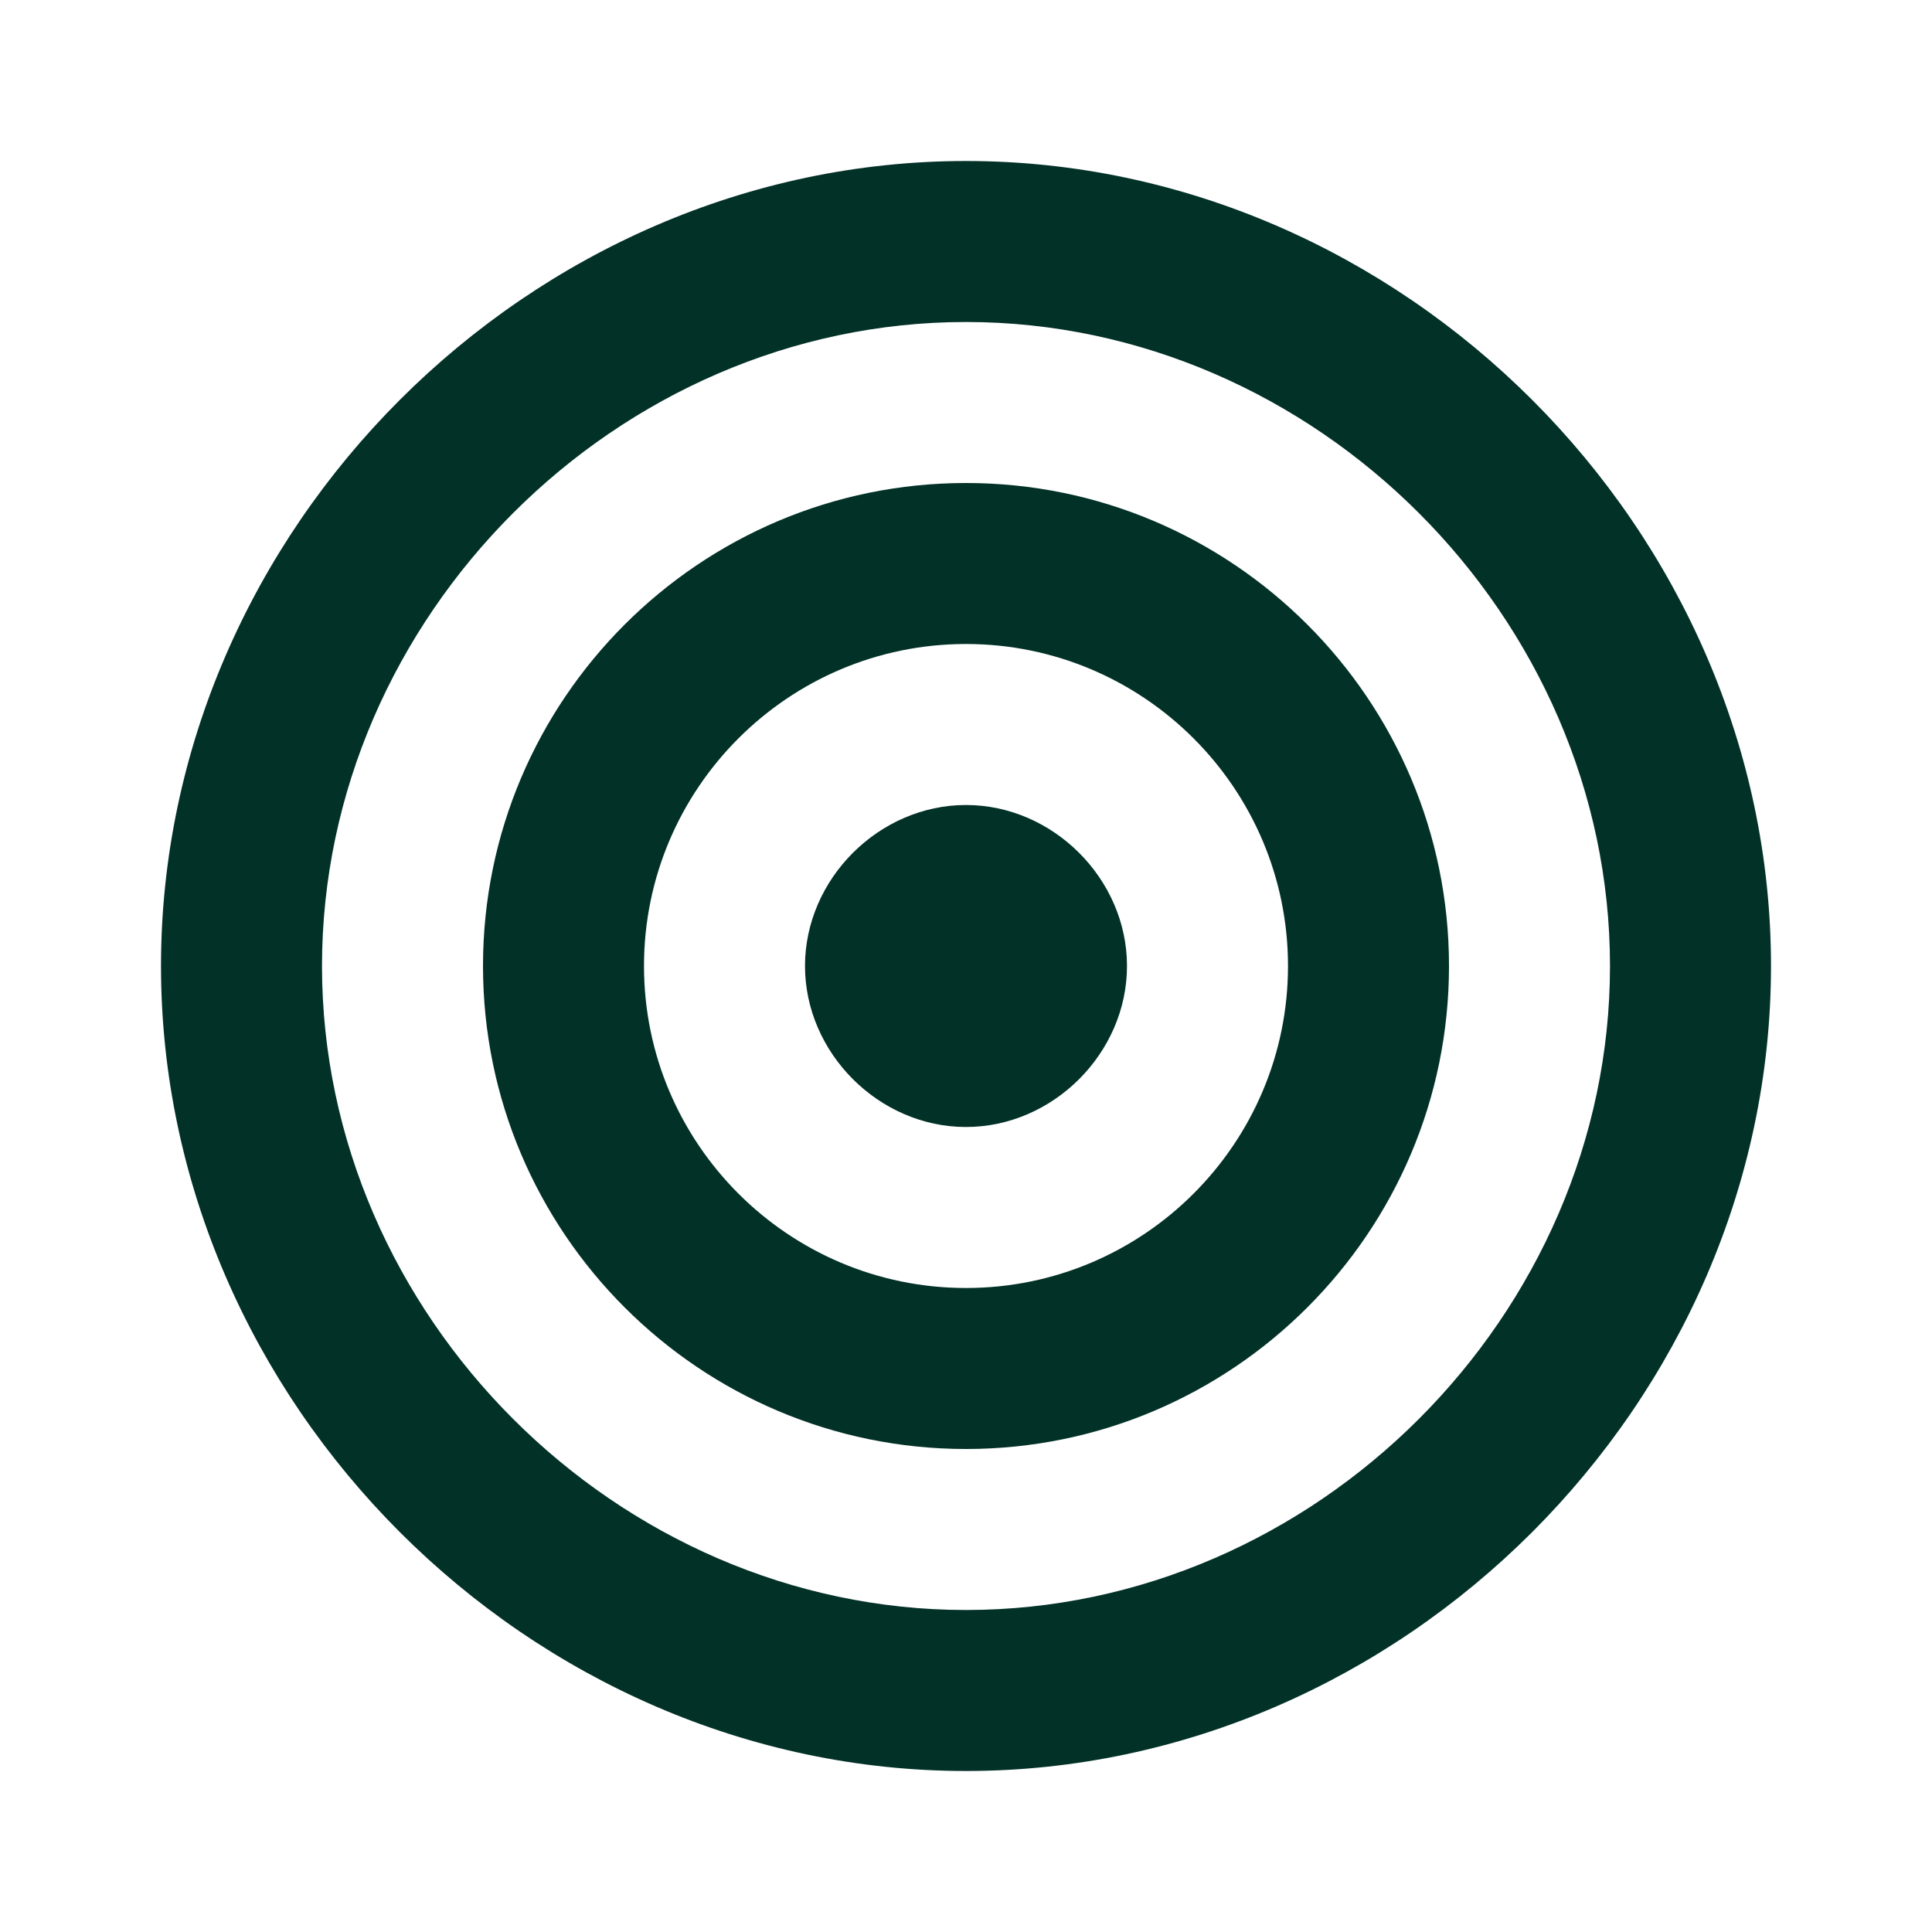
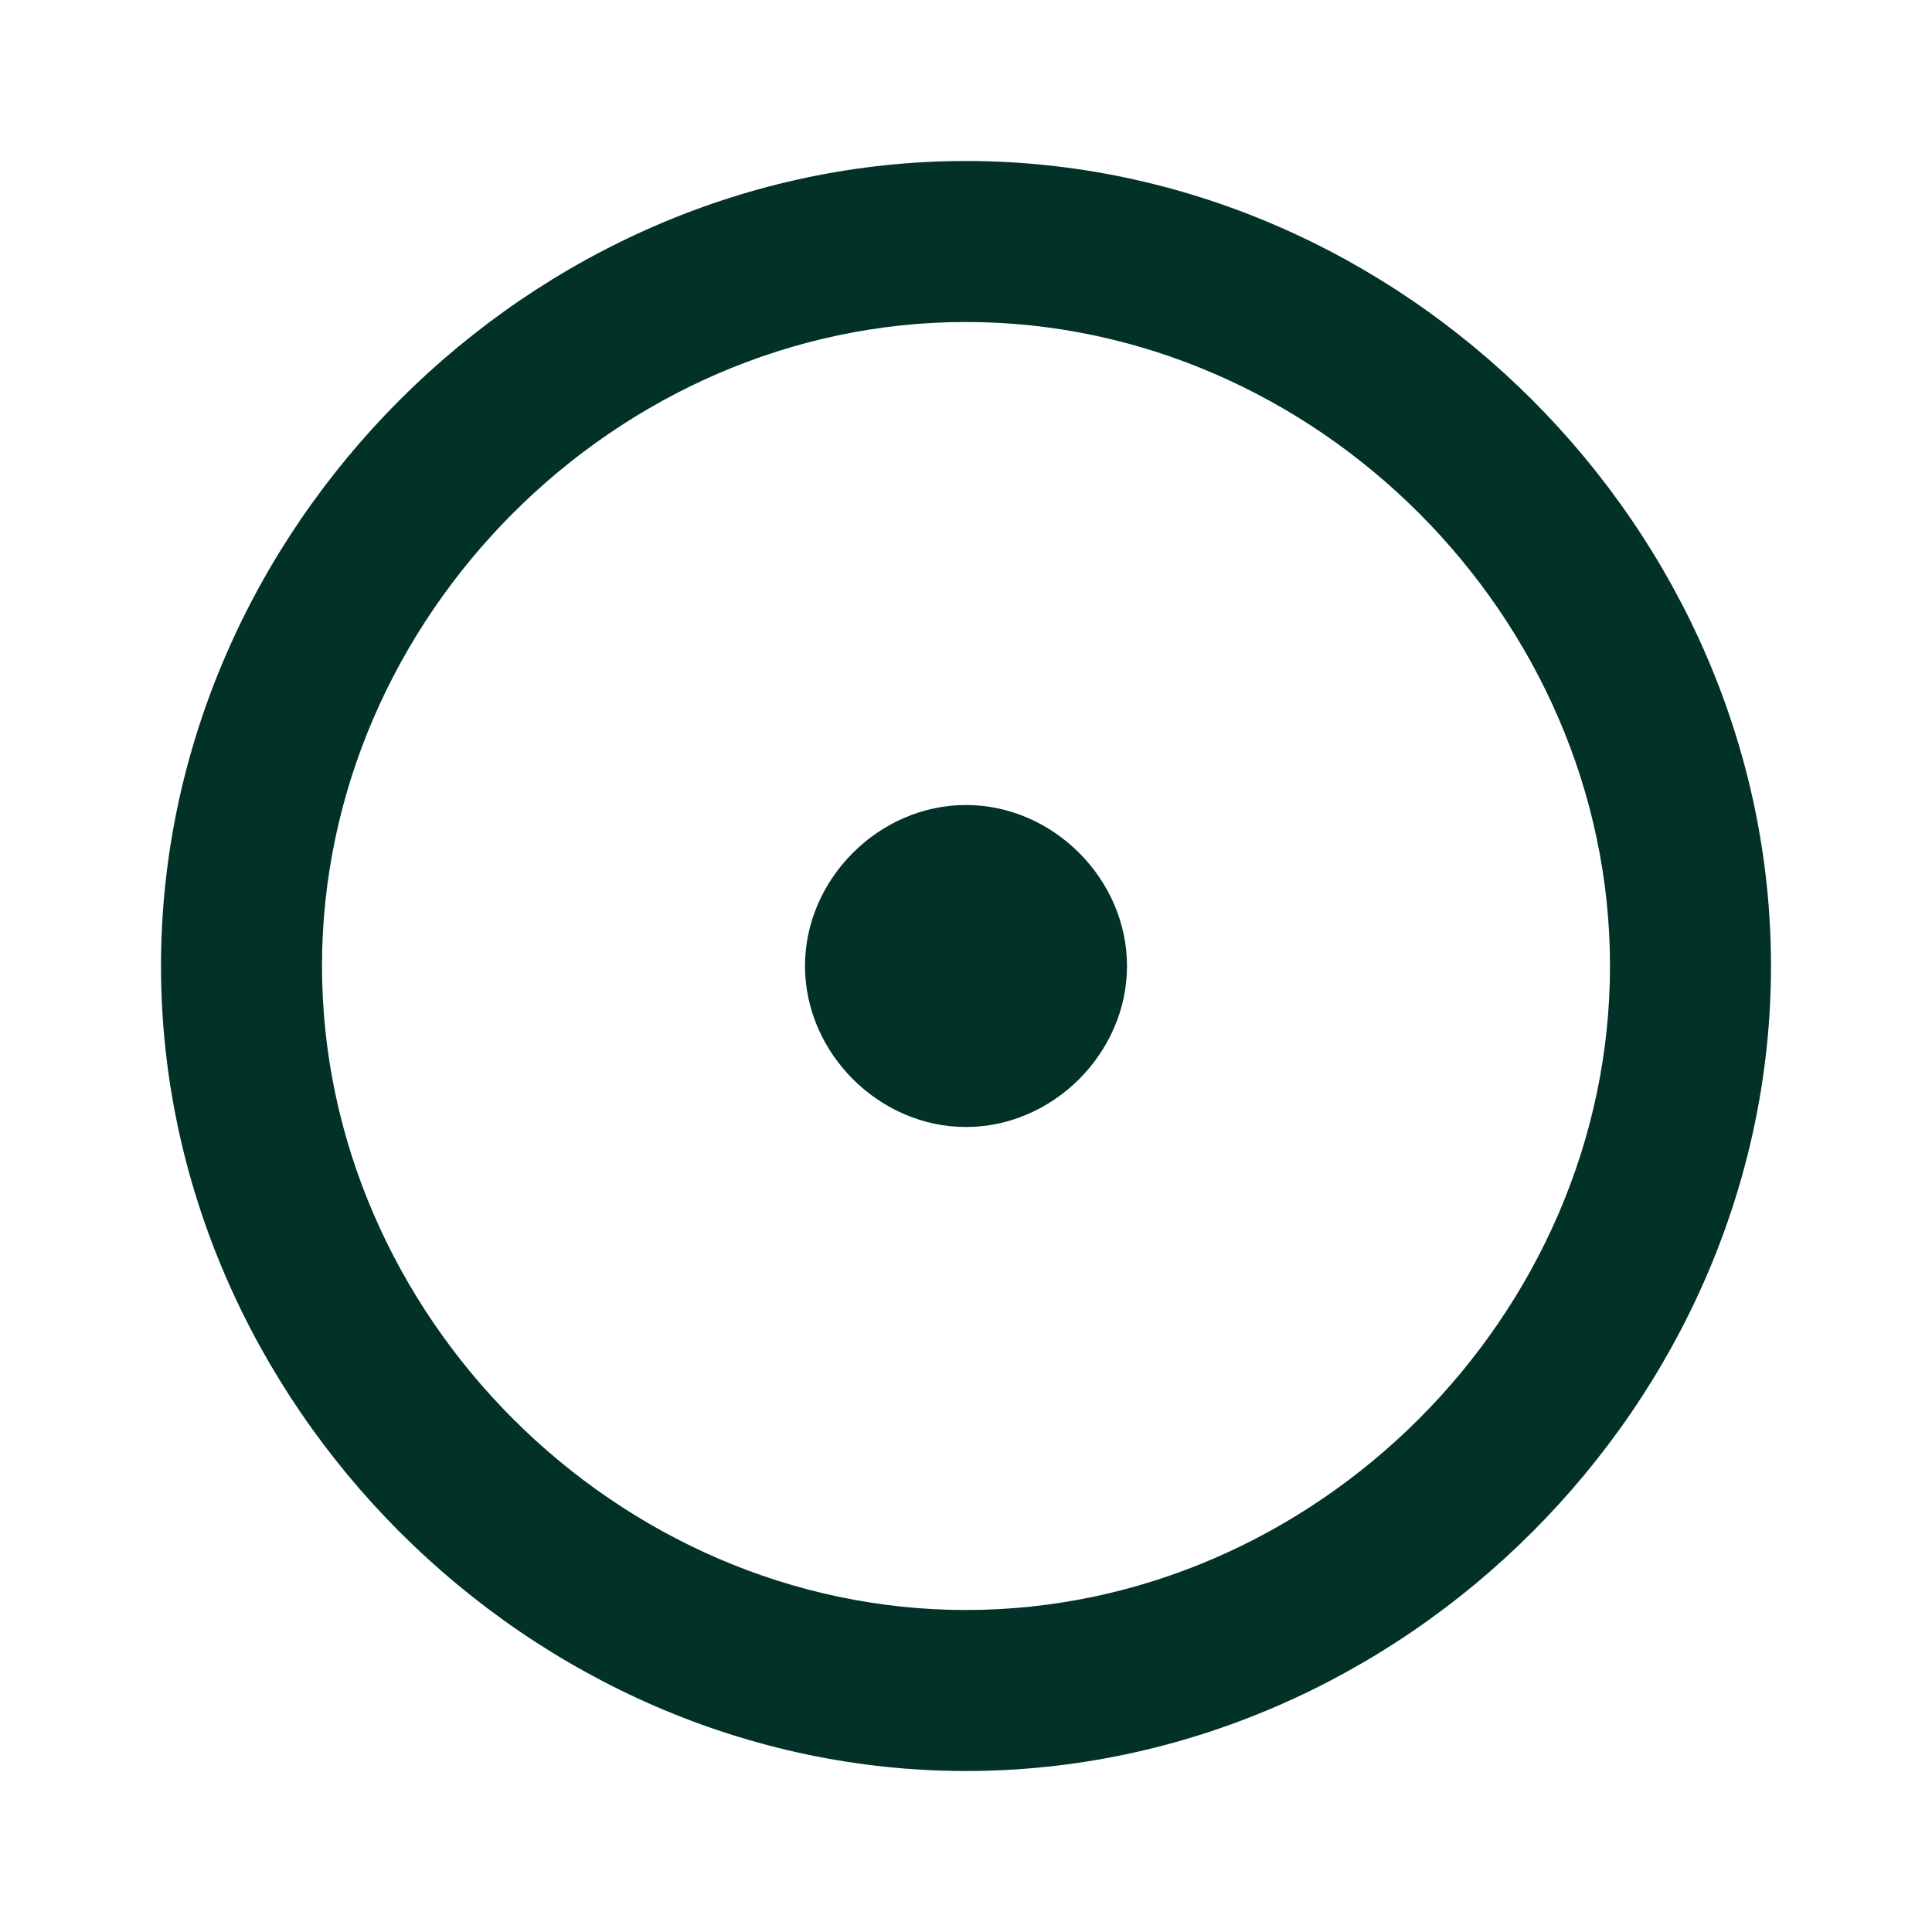
<svg xmlns="http://www.w3.org/2000/svg" width="48" height="48" viewBox="0 0 48 48" fill="none">
-   <path d="M24 12C17.382 12 12 17.382 12 24C12 30.618 17.382 36 24 36C30.618 36 36 30.618 36 24C36 17.382 30.618 12 24 12ZM24 32C19.588 32 16 28.412 16 24C16 19.588 19.588 16 24 16C28.412 16 32 19.588 32 24C32 28.412 28.412 32 24 32Z" fill="#023127" />
  <path d="M24 4C13.158 4 4 13.158 4 24C4 34.842 13.158 44 24 44C34.842 44 44 34.842 44 24C44 13.158 34.842 4 24 4ZM24 40C15.326 40 8 32.674 8 24C8 15.326 15.326 8 24 8C32.674 8 40 15.326 40 24C40 32.674 32.674 40 24 40Z" fill="#023127" />
  <path d="M24 20C21.838 20 20 21.838 20 24C20 26.162 21.838 28 24 28C26.162 28 28 26.162 28 24C28 21.838 26.162 20 24 20Z" fill="#023127" />
</svg>